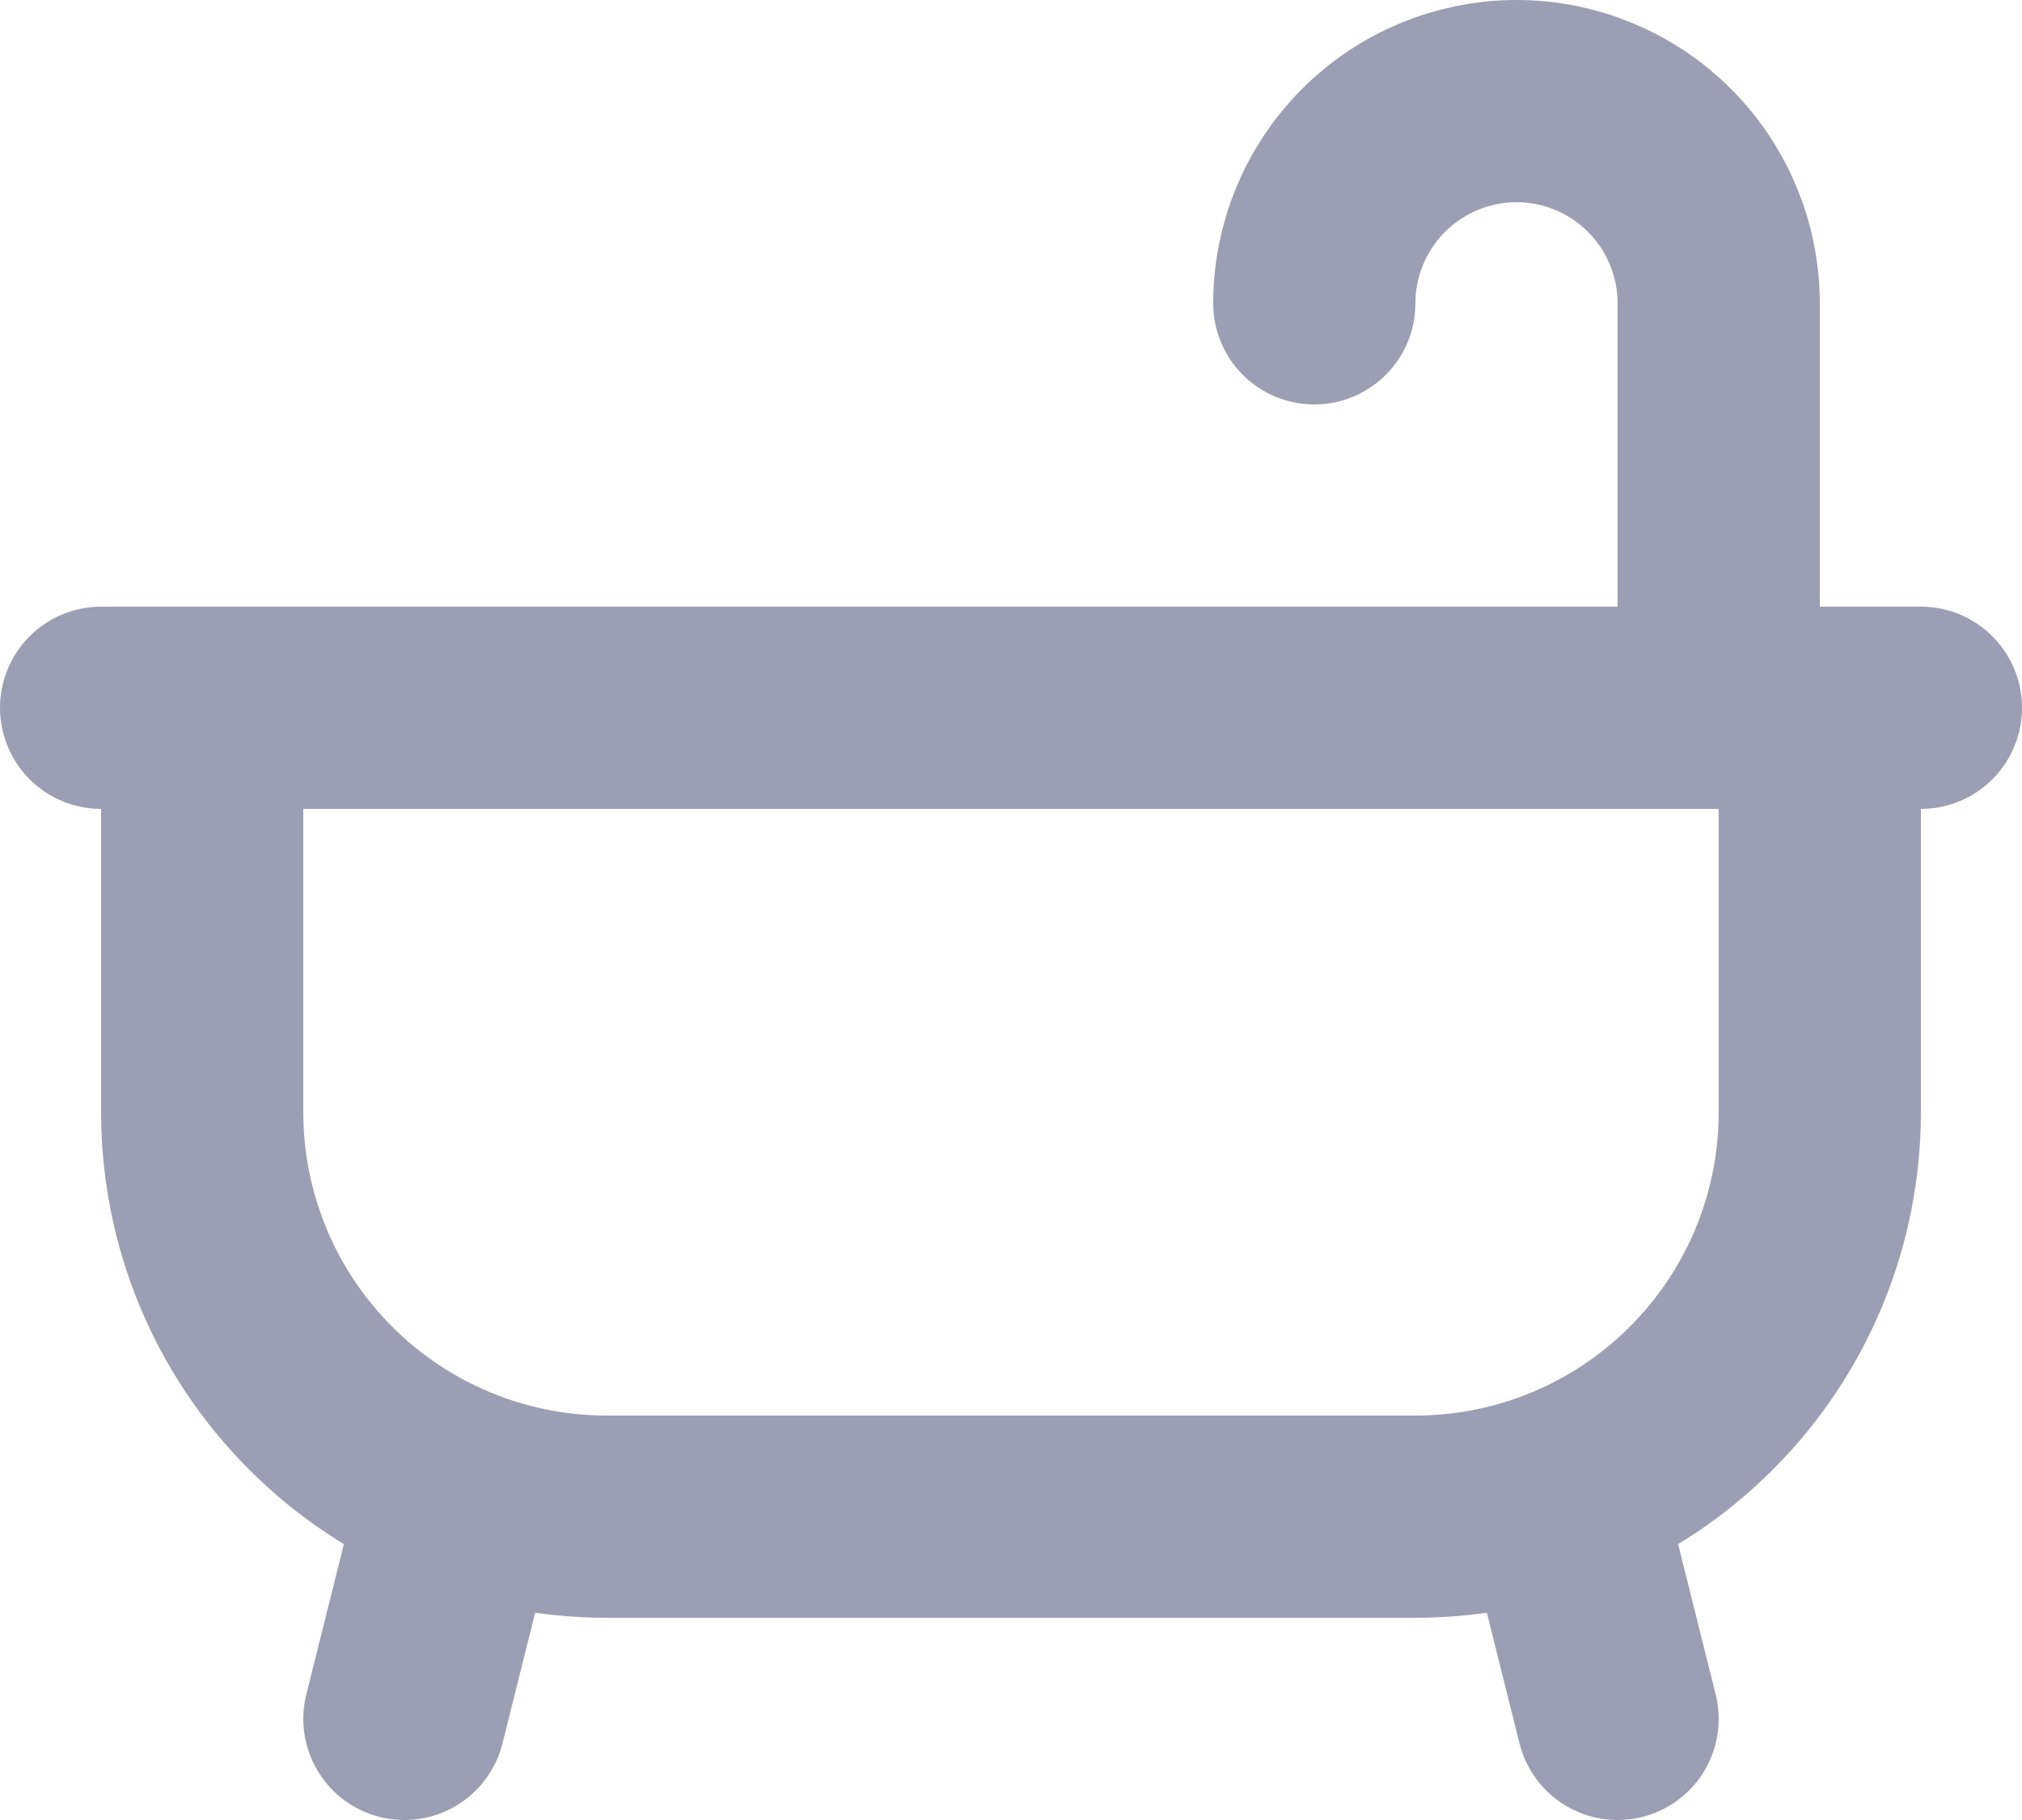
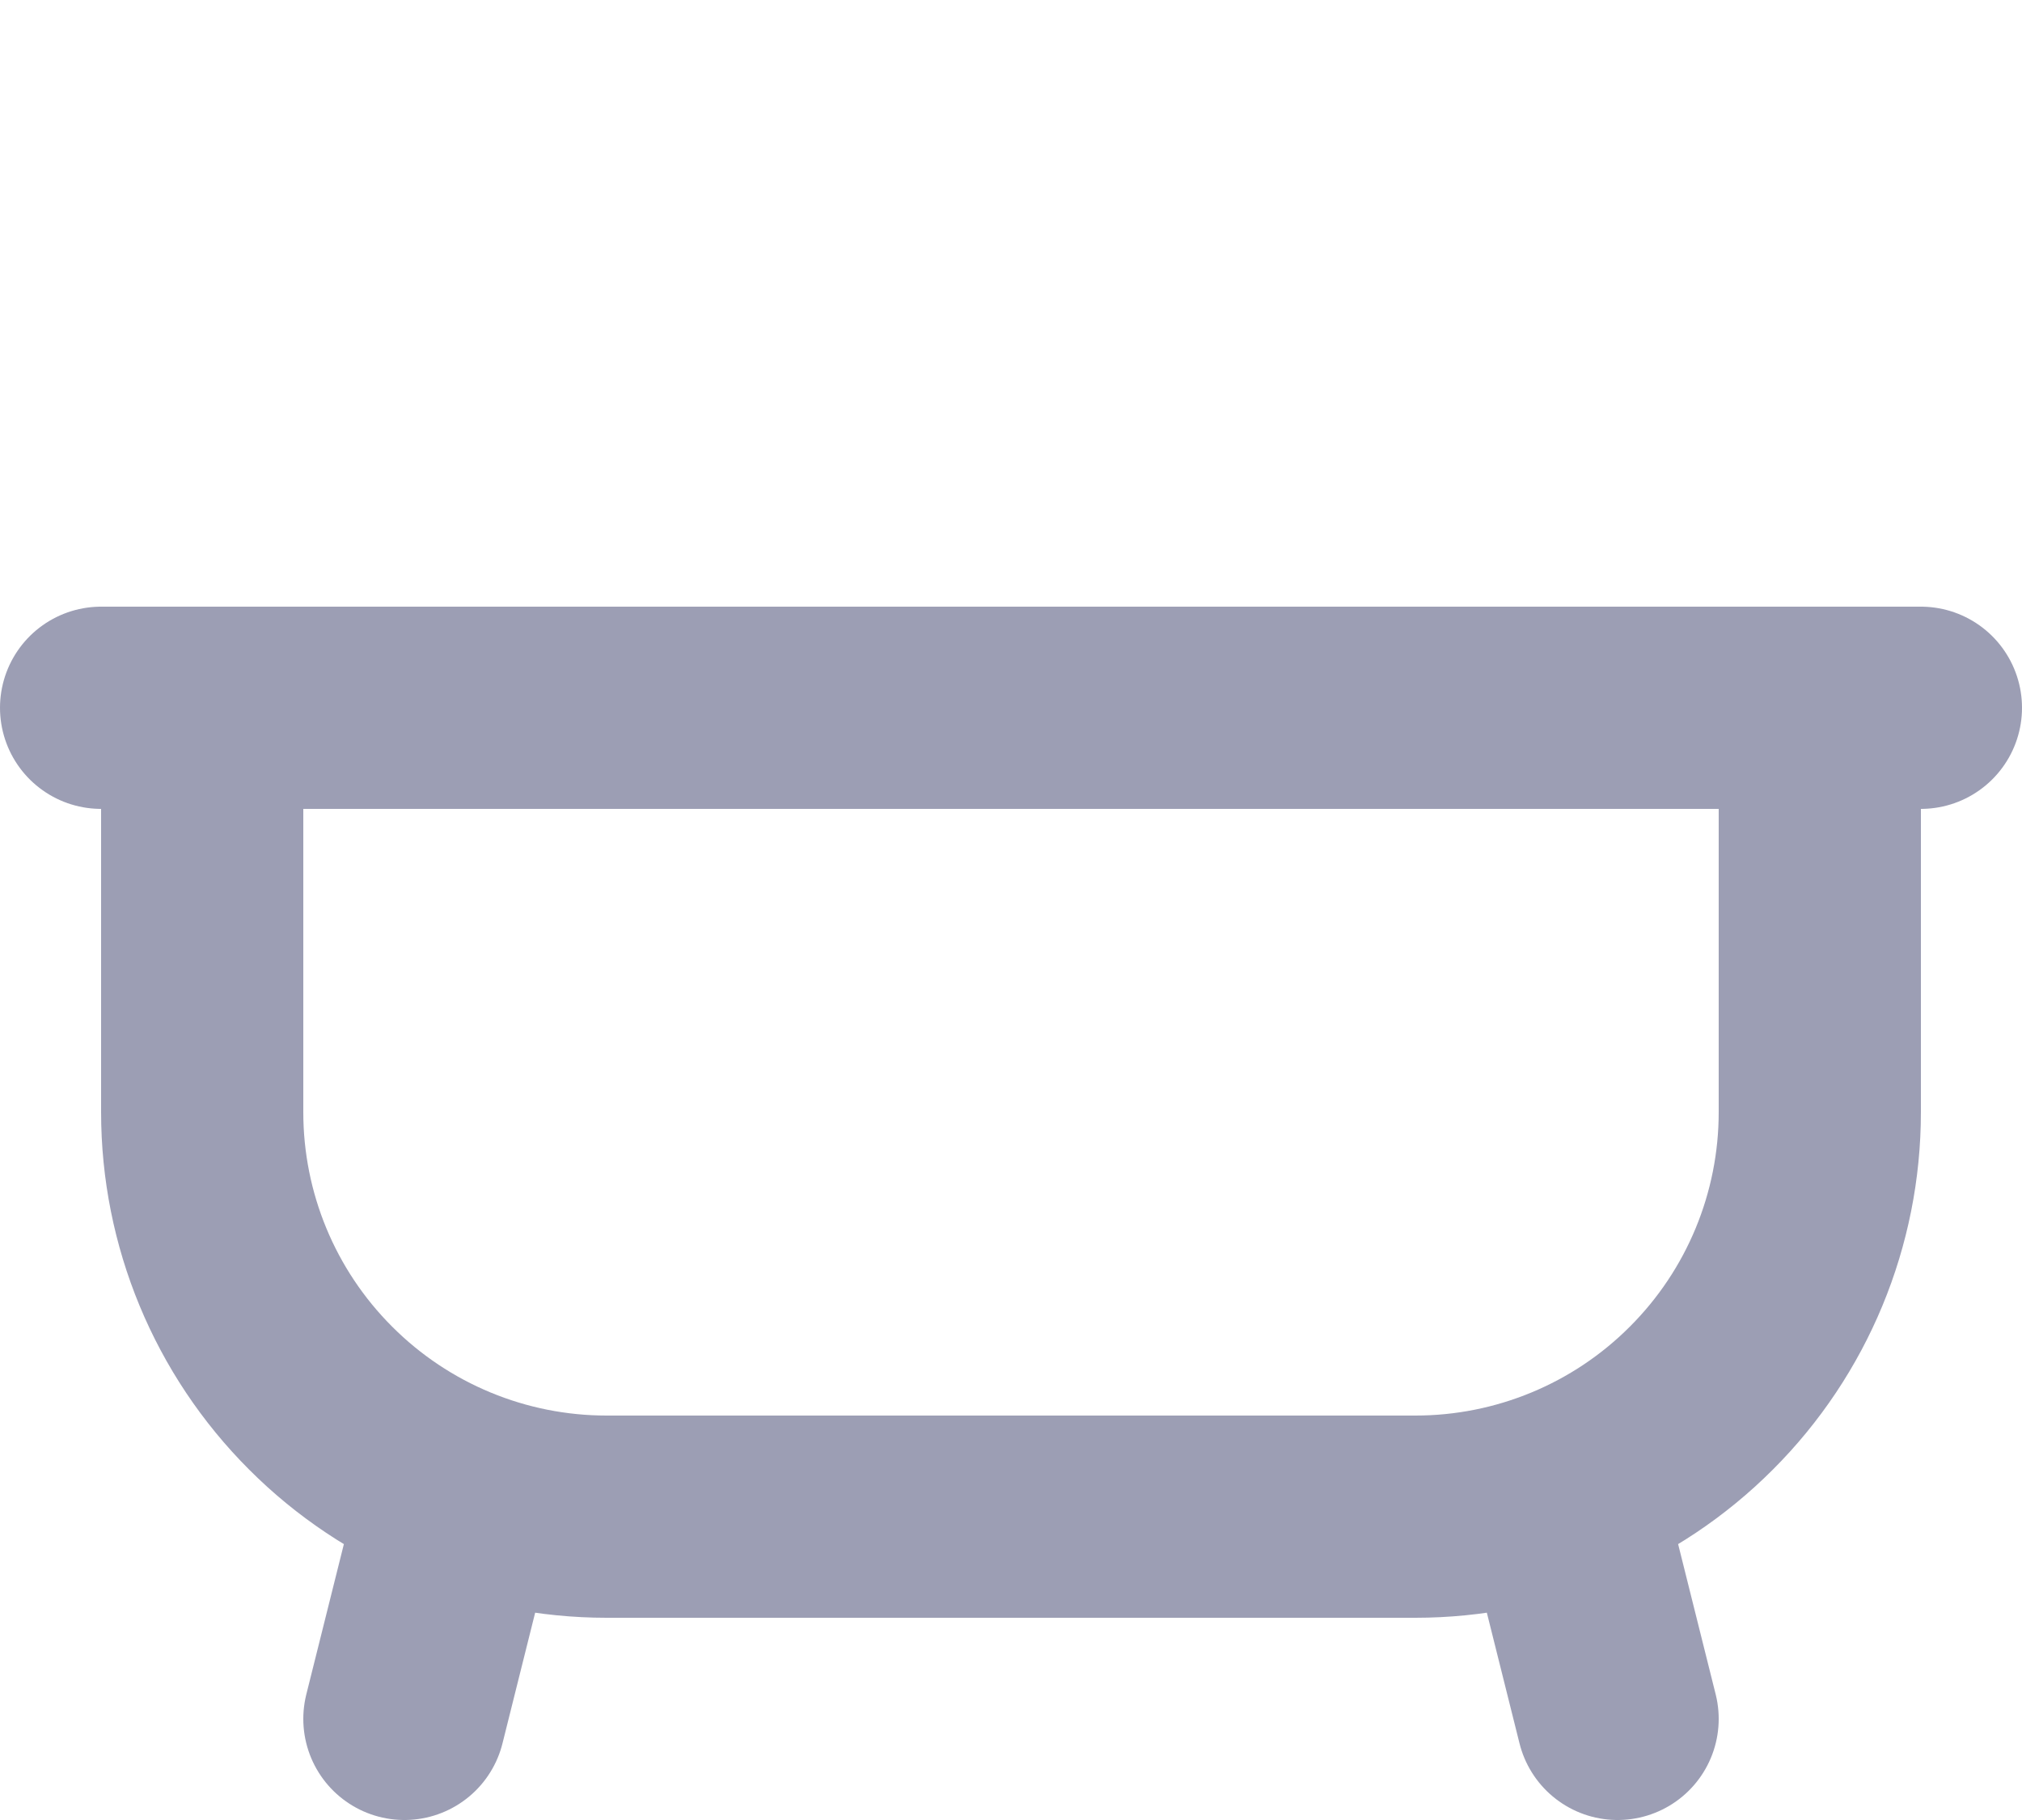
<svg xmlns="http://www.w3.org/2000/svg" width="20" height="18" viewBox="0 0 20 18" fill="none">
-   <path d="M17 7V3C17 2.47 16.789 1.961 16.414 1.586C16.039 1.211 15.53 1 15 1C14.47 1 13.961 1.211 13.586 1.586C13.211 1.961 13 2.47 13 3" stroke="#9C9EB4" stroke-width="2" stroke-linecap="round" stroke-linejoin="round" />
-   <path d="M15.5 15L16 17M19 7H1H19ZM6 15H14C15.061 15 16.078 14.579 16.828 13.828C17.579 13.078 18 12.061 18 11V7H2V11C2 12.061 2.421 13.078 3.172 13.828C3.922 14.579 4.939 15 6 15ZM4.5 15L4 17L4.5 15Z" stroke="#9C9EB4" stroke-width="2" stroke-linecap="round" stroke-linejoin="round" />
+   <path d="M15.5 15L16 17M19 7H1H19ZM6 15H14C15.061 15 16.078 14.579 16.828 13.828C17.579 13.078 18 12.061 18 11V7H2V11C2 12.061 2.421 13.078 3.172 13.828C3.922 14.579 4.939 15 6 15ZM4.5 15L4 17L4.5 15" stroke="#9C9EB4" stroke-width="2" stroke-linecap="round" stroke-linejoin="round" />
</svg>